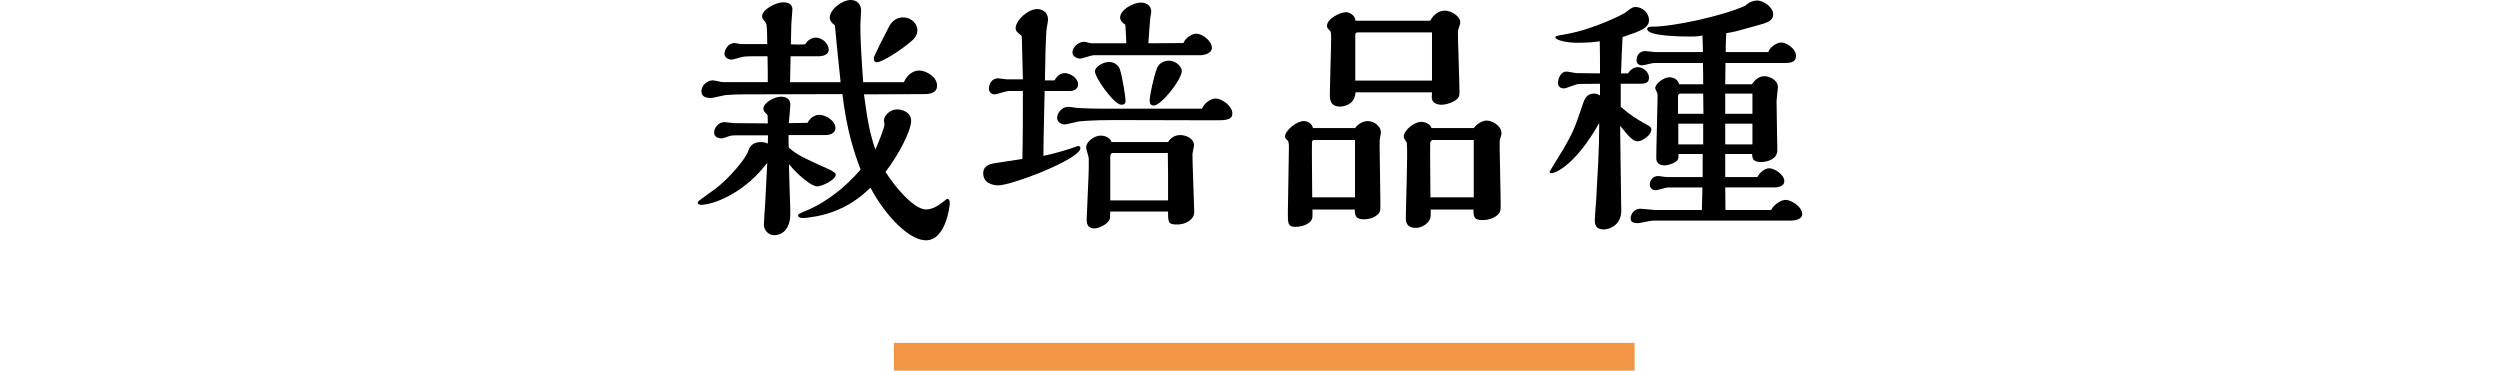
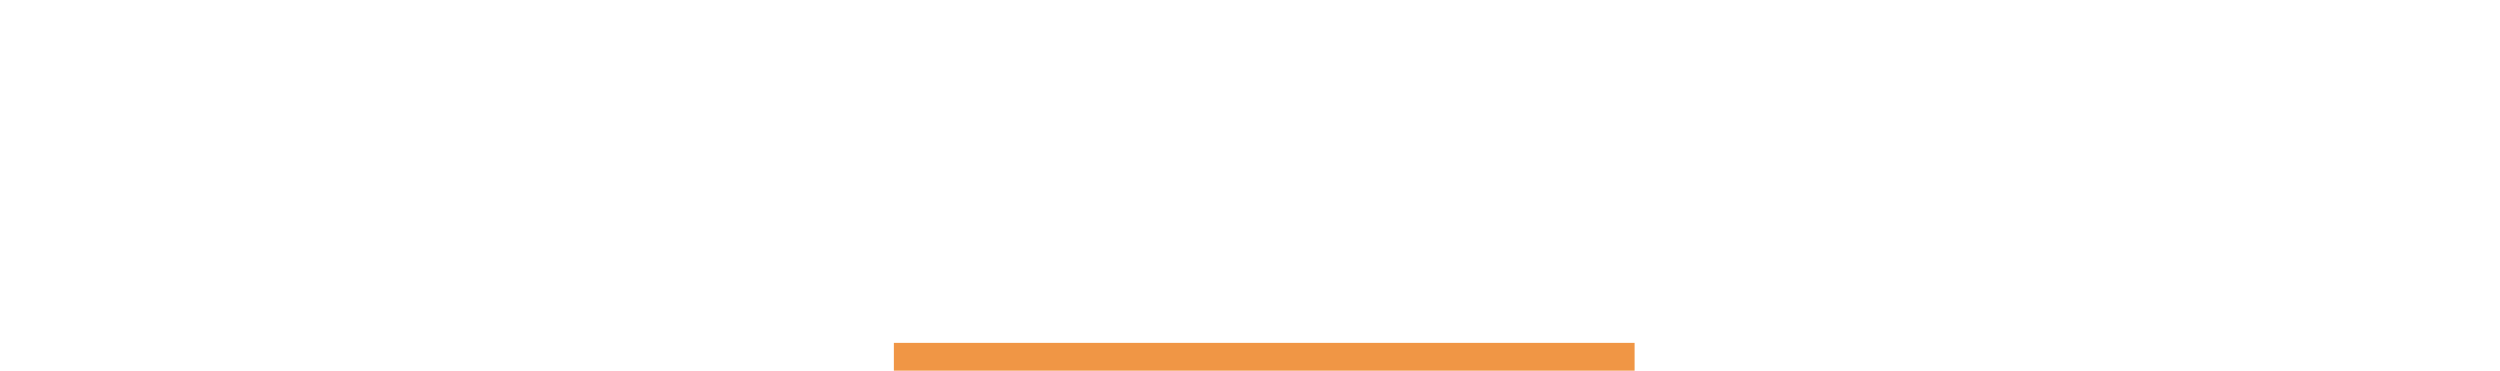
<svg xmlns="http://www.w3.org/2000/svg" version="1.1" id="レイヤー_1" x="0px" y="0px" width="270px" height="40.033px" viewBox="0 0 270 40.033" enable-background="new 0 0 270 40.033" xml:space="preserve">
  <g>
-     <path d="M85.16,14.588c0,0.42,0,0.896,0.028,1.344c0.896,0.784,1.232,0.952,4.452,2.408c0.448,0.252,0.616,0.336,0.616,0.56   c0,0.504-1.484,1.233-2.016,1.233c-0.588,0-2.156-1.289-3.024-2.409V18.2c0,0.7,0.14,4.144,0.14,4.929   c0,1.314-0.644,2.268-1.736,2.268c-0.644,0-1.12-0.533-1.12-1.148c0-0.336,0.112-1.904,0.14-2.268l0.224-4.396L82.5,18.032   c-2.408,2.968-5.572,4.087-6.748,4.087c-0.14,0-0.392-0.027-0.392-0.223c0-0.084,0.056-0.168,0.14-0.225   c0.476-0.363,1.26-0.924,1.736-1.26c1.512-1.148,3.248-3.192,3.584-4.116c0.084-0.28,0.336-0.952,1.344-0.952   c0.392,0,0.588,0.084,0.756,0.168c0-0.14,0.028-0.756,0.028-0.896h-3.472c-0.14,0-0.392,0.028-0.504,0.028   c-0.168,0.028-0.868,0.308-1.036,0.308c-0.336,0-0.812-0.14-0.812-0.644s0.476-1.12,1.12-1.12c0.168,0,0.868,0.112,1.036,0.112   c0.42,0,3.052,0.028,3.64,0.028c0-0.309,0-0.645-0.028-0.896c-0.028-0.056-0.28-0.28-0.336-0.364   c-0.028-0.056-0.112-0.168-0.112-0.308c0-0.7,1.232-1.316,1.904-1.316c0.588,0,1.008,0.28,1.008,0.868   c0,0.28-0.14,1.68-0.168,1.988c0.28,0,1.708-0.028,2.016-0.028c0.336-0.616,0.84-0.868,1.288-0.868   c0.644,0,1.736,0.616,1.736,1.429c0,0.531-0.56,0.756-1.064,0.756H85.16z M97.62,8.876c0.42-0.952,1.148-1.261,1.652-1.261   c0.728,0,1.932,0.673,1.932,1.624c0,0.868-0.868,0.925-1.484,0.925c-0.924,0-5.404,0.027-6.412,0.027   c0.392,2.94,0.644,4.229,1.232,5.964c0.392-0.867,0.98-2.38,0.98-2.716c0-0.056-0.056-0.364-0.056-0.42c0-0.56,0.7-1.204,1.4-1.204   c0.504,0,1.54,0.252,1.54,1.232c0,1.036-1.316,3.64-2.772,5.516c0.952,1.512,3.024,4.061,4.396,4.061c0.784,0,1.54-0.59,1.96-0.926   c0.252-0.195,0.28-0.223,0.336-0.223c0.252,0,0.252,0.42,0.252,0.531c0,0.225-0.42,3.949-2.576,3.949   c-1.708,0-4.256-2.438-5.992-5.686c-0.812,0.785-2.856,2.717-6.468,3.193c-0.112,0.027-0.644,0.084-0.728,0.084   c-0.168,0-0.616,0-0.616-0.281c0-0.139,0.112-0.195,1.12-0.615c0.896-0.393,3.248-1.568,5.628-4.34   c-0.672-1.792-1.484-4.116-1.96-8.147c-1.54,0-9.016,0.027-10.696,0.027c-0.616,0-1.344,0.028-1.96,0.084   c-0.224,0.028-1.316,0.309-1.568,0.309c-0.364,0-1.008-0.057-1.008-0.729c0-0.616,0.616-1.176,1.232-1.176   c0.168,0,0.952,0.196,1.12,0.196h4.816c0-0.784,0-2.017-0.028-2.8h-1.344c-0.364,0-1.092,0-1.428,0.084   C79.952,6.188,79.196,6.44,79,6.44c-0.28,0-0.756-0.195-0.756-0.616c0-0.447,0.392-1.176,1.092-1.176   c0.084,0,0.588,0.112,0.7,0.112h2.828c-0.028-1.96-0.028-2.184-0.252-2.436c-0.28-0.336-0.308-0.364-0.308-0.56   c0-0.756,1.54-1.512,2.212-1.512c0.308,0,1.064,0,1.064,0.784c0,0.224-0.112,1.26-0.112,1.484c0,0.336-0.056,1.904-0.056,2.269   c0.896,0.027,1.008,0.027,1.54,0c0.336-0.561,0.84-0.729,1.148-0.729c0.644,0,1.4,0.588,1.4,1.316c0,0.56-0.672,0.7-1.092,0.7   h-3.024c0,0.392-0.056,2.352-0.056,2.8h5.46c-0.392-3.809-0.448-4.229-0.616-6.132c-0.42-0.308-0.56-0.588-0.56-0.812   C89.612,0.98,90.984,0,91.88,0C92.552,0,93,0.448,93,1.148c0,0.224-0.084,1.316-0.084,1.568c0,1.68,0.14,3.808,0.308,6.16H97.62z    M97.536,1.876c0.84,0,1.54,0.644,1.54,1.4c0,0.28-0.084,0.672-0.56,1.093c-1.204,1.063-3.248,2.352-3.808,2.352   c-0.336,0-0.336-0.28-0.336-0.532c0.42-0.896,0.644-1.399,1.624-3.276C96.164,2.576,96.612,1.876,97.536,1.876z" />
-     <path d="M112.824,9.829c0,0.224-0.112,4.199-0.14,7c0.308-0.057,1.68-0.337,3.5-0.98c0.028-0.028,0.224-0.084,0.252-0.084   c0.112,0,0.252,0.056,0.252,0.224c0,1.204-7.448,4.032-8.876,4.032c-0.588,0-1.624-0.252-1.624-1.288   c0-0.896,0.784-1.036,1.316-1.12c0.504-0.084,2.576-0.392,2.912-0.447c0.056-2.24,0.056-4.929,0.056-7.336h-1.568   c-0.224,0-1.26,0.363-1.512,0.363s-0.588-0.224-0.588-0.616c0-0.308,0.168-1.119,1.008-1.119c0.14,0,0.756,0.111,0.896,0.111h1.764   c0-0.476-0.084-2.828-0.084-3.359c0-0.784-0.028-1.12-0.056-1.345c-0.42-0.336-0.644-0.504-0.644-0.812   c0-0.868,1.344-2.072,2.324-2.072c0.532,0,1.176,0.308,1.176,1.148c0,0.14-0.112,0.756-0.14,0.896   c-0.112,0.728-0.168,3.751-0.196,5.656h1.036c0.42-0.784,1.008-0.784,1.148-0.784c0.56,0,1.4,0.561,1.4,1.204   c0,0.504-0.42,0.729-0.924,0.729H112.824z M129.82,11.732c0.28-0.672,1.008-1.092,1.456-1.092c0.728,0,1.82,0.84,1.82,1.596   s-0.784,0.756-1.932,0.756c-1.54,0-9.072-0.027-10.752-0.027c-2.604,0-3.864,0.14-4.004,0.168   c-0.196,0.027-1.204,0.308-1.428,0.308c-0.336,0-0.812-0.252-0.812-0.7c0-0.531,0.504-1.203,1.204-1.203   c0.14,0,0.728,0.084,0.868,0.111c0.168,0,1.148,0.084,2.436,0.084H129.82z M121.644,4.676c-0.028-0.952-0.084-1.624-0.112-2.016   c-0.392-0.224-0.56-0.532-0.56-0.756c0-0.84,1.4-1.624,2.24-1.624c0.42,0,1.12,0.168,1.12,1.008c0,0.084-0.028,0.196-0.084,0.504   c-0.056,0.392-0.14,1.708-0.224,2.884c0.532,0,3.192-0.028,3.78-0.028c0.28-0.644,0.98-1.008,1.4-1.008   c0.672,0,1.68,0.812,1.68,1.512c0,0.616-0.812,0.812-1.288,0.812h-11.508c-0.196,0-1.204,0.364-1.428,0.364   c-0.28,0-0.84-0.196-0.84-0.645c0-0.616,0.672-1.176,1.288-1.176c0.112,0,0.644,0.168,0.756,0.168H121.644z M126.152,15.344   c0.28-0.448,0.7-0.756,1.316-0.756c0.588,0,1.484,0.336,1.484,1.12c0,0.14-0.168,0.812-0.168,0.979c0,0.98,0.196,5.824,0.196,6.216   c0,0.783-0.896,1.344-1.848,1.344c-0.98,0-0.98-0.225-0.98-1.4h-6.244l-0.028,0.645c-0.028,0.615-1.12,1.176-1.68,1.176   c-0.84,0-0.84-0.672-0.84-1.008c0-0.477,0.224-4.62,0.224-5.488v-1.064c0-0.168-0.28-0.979-0.28-1.176   c0-0.644,0.868-1.288,1.596-1.288c0.28,0,0.98,0.14,1.148,0.7H126.152z M121.083,11.312c-0.728,0-2.828-2.884-2.828-3.612   c0-0.476,0.868-1.008,1.512-1.008c0.616,0,1.036,0.393,1.176,0.784c0.252,0.7,0.616,2.968,0.616,3.444   C121.56,11.228,121.364,11.312,121.083,11.312z M126.152,21.645v-2.716c0-0.336-0.028-2.016-0.028-2.408h-5.992   c-0.112,0-0.224,0.224-0.224,0.364v4.76H126.152z M124.612,11.396c-0.42,0-0.448-0.364-0.448-0.532c0-0.56,0.448-2.632,0.784-3.472   c0.252-0.7,0.98-0.84,1.288-0.84c0.84,0,1.456,0.756,1.4,1.176C127.496,8.792,125.368,11.396,124.612,11.396z" />
-     <path d="M146.34,13.833c0.505-0.645,1.093-0.757,1.372-0.757c0.7,0,1.428,0.561,1.428,1.232c0,0.028-0.056,0.336-0.056,0.392   C149,15.036,149,15.121,149,15.82c0,0.896,0.084,5.264,0.084,6.245c0,0.699,0,0.896-0.42,1.203c-0.392,0.309-0.925,0.42-1.345,0.42   c-0.979,0-0.979-0.475-1.008-1.062h-4.563v0.727c0,0.729-0.952,1.148-1.848,1.148c-0.812,0-0.812-0.393-0.812-1.484   c0-0.98,0.112-5.795,0.112-6.887c0-0.336,0.028-0.812-0.14-0.952c-0.196-0.196-0.28-0.28-0.28-0.42c0-0.672,1.26-1.681,2.016-1.681   c0.476,0,0.896,0.28,1.008,0.757H146.34z M146.34,21.309v-6.188h-4.452c-0.112,0-0.196,0.111-0.196,0.252   c-0.028,0.84,0.028,4.983,0.028,5.936H146.34z M154.46,2.24c0.336-0.616,0.896-1.092,1.596-1.092c0.645,0,1.652,0.588,1.652,1.26   c0,0.14-0.027,0.28-0.084,0.364c-0.141,0.448-0.168,0.504-0.168,0.84c0,0.896,0.168,5.32,0.168,6.301c0,0.42,0,0.728-0.729,1.092   c-0.363,0.168-0.84,0.308-1.203,0.308c-0.141,0-1.064,0-1.064-0.84c0-0.084,0.027-0.42,0.027-0.504h-8.26   c-0.084,1.54-1.596,1.54-1.68,1.54c-1.092,0-1.092-0.84-1.092-1.4c0-0.84,0.141-5.012,0.141-5.964c0-0.252,0-0.7-0.113-0.812   c-0.307-0.308-0.335-0.336-0.335-0.561c0-0.728,1.4-1.456,2.044-1.456c0.336,0,0.979,0.28,1.035,0.924H154.46z M154.655,8.708V3.5   h-8.008c-0.195,0-0.279,0.084-0.279,0.279v4.929H154.655z M159.164,13.833c0.392-0.504,0.952-0.812,1.399-0.812   c0.617,0,1.597,0.588,1.597,1.344c0,0.141,0,0.168-0.14,0.616c-0.057,0.196-0.057,0.28-0.057,0.896   c0,0.867,0.111,5.151,0.111,6.131c0,0.756,0,0.953-0.447,1.289c-0.42,0.336-0.98,0.475-1.484,0.475   c-0.979,0-1.008-0.363-1.008-1.146h-4.619v0.615c0,0.84-0.953,1.371-1.597,1.371c-1.092,0-1.092-0.783-1.092-1.062   c0-1.148,0.224-6.861,0.112-8.149c-0.252-0.364-0.336-0.504-0.336-0.644c0-0.672,1.119-1.597,1.875-1.597   c0.448,0,0.98,0.225,1.121,0.673H159.164z M159.164,21.309v-6.188h-4.425c-0.139,0-0.279,0.195-0.279,0.308   c-0.027,0.84,0.027,4.957,0.027,5.88H159.164z" />
-     <path d="M174.983,14.392c0,1.316,0.112,7.168,0.112,8.372c0,1.568-1.288,2.016-1.903,2.016c-0.869,0-0.953-0.588-0.953-1.008   c0-0.307,0.113-1.736,0.141-2.043c0.168-3.136,0.336-5.405,0.336-8.457c-2.408,4.312-4.592,5.433-5.18,5.433   c-0.084,0-0.168-0.028-0.168-0.169c0-0.056,1.287-2.1,1.512-2.491c1.12-1.96,1.204-2.269,2.1-4.9   c0.336-1.036,0.896-1.036,1.26-1.036c0.197,0,0.393,0.112,0.561,0.196v-1.26c-0.252,0-2.156,0.027-2.352,0.027   c-0.252,0.028-1.316,0.477-1.541,0.477c-0.139,0-0.644-0.028-0.644-0.588c0-0.477,0.28-1.232,0.925-1.232   c0.168,0,0.924,0.168,1.092,0.168l2.52,0.028c0-1.008,0-2.492-0.027-3.472c-0.365,0.056-0.953,0.168-2.465,0.168   c-0.924,0-2.324-0.252-2.324-0.589c0-0.14,0.112-0.168,1.121-0.336c3.248-0.588,6.299-2.24,6.383-2.295   c0.617-0.476,0.812-0.644,1.148-0.644c0.756,0,1.456,0.644,1.456,1.4c0,0.868-0.84,1.176-2.856,1.848   c-0.027,0.364-0.168,3.836-0.168,3.92h0.756c0.309-0.504,0.756-0.672,1.064-0.672c0.561,0,1.204,0.504,1.204,1.147   c0,0.616-0.532,0.645-1.008,0.645h-2.044v2.492c0.951,0.84,1.707,1.315,2.855,1.96c0.225,0.111,0.448,0.224,0.448,0.476   c0,0.644-0.979,1.288-1.483,1.288c-0.533,0-1.037-0.616-1.877-1.68V14.392z M178.512,23.828c-0.28,0-1.428,0.279-1.651,0.279   c-0.393,0-0.756-0.111-0.756-0.504c0-0.447,0.363-1.062,1.035-1.062c0.252,0,1.372,0.139,1.596,0.139h5.068   c0-0.391,0.057-2.1,0.057-2.436h-3.725c-0.225,0-1.148,0.309-1.344,0.309c-0.252,0-0.616-0.225-0.616-0.588   c0-0.42,0.252-0.952,0.924-0.952c0.14,0,0.757,0.112,0.896,0.112h3.893v-2.492h-2.604c0,0.532,0,0.7-0.561,0.979   c-0.252,0.112-0.645,0.252-0.924,0.252c-0.896,0-0.924-0.588-0.924-0.84c0-1.036,0.14-5.544,0.14-6.468c0-0.42,0-0.476-0.112-0.672   c-0.056-0.14-0.14-0.28-0.14-0.364c0-0.476,0.925-1.176,1.54-1.176c0.084,0,0.868,0.028,1.036,0.756h2.604   c0-0.616,0-1.652-0.029-2.296h-5.264c-0.224,0-1.092,0.252-1.287,0.252c-0.364,0-0.617-0.168-0.617-0.56   c0-0.393,0.225-0.98,0.98-0.98c0.168,0,0.868,0.112,1.008,0.112h5.18c0-0.588-0.027-1.26-0.055-1.792   c-0.281,0.056-0.533,0.111-1.289,0.111c-0.672,0-4.676,0-4.676-0.812c0-0.252,0.364-0.252,0.532-0.252   c2.296,0,7.588-1.148,10.08-2.268c0.392-0.42,0.952-0.56,1.26-0.56c0.7,0,1.736,0.728,1.736,1.484c0,0.728-0.644,0.924-1.792,1.232   c-2.1,0.588-2.352,0.672-3.276,0.812c-0.056,1.12-0.056,1.372-0.056,2.044h4.592c0.196-0.588,0.952-1.036,1.4-1.036   c0.588,0,1.596,0.672,1.596,1.456c0,0.728-0.7,0.756-1.232,0.756h-6.384c0,0.364-0.028,1.96-0.028,2.296h2.885   c0.56-0.868,1.203-0.868,1.371-0.868c0.504,0,1.429,0.393,1.429,1.176c0,0.253-0.14,1.288-0.14,1.484   c0,0.729,0.084,5.264,0.084,5.348c0,0.925-1.037,1.261-1.764,1.261c-0.896,0-0.953-0.42-0.953-0.868h-2.912v2.492h3.473   c0.279-0.561,0.867-0.952,1.287-0.952c0.533,0,1.625,0.672,1.625,1.399c0,0.532-0.645,0.672-1.092,0.672h-5.293   c0,0.393,0.028,2.1,0.028,2.436h4.929c0.336-0.645,1.092-1.092,1.567-1.092c0.644,0,1.792,0.785,1.792,1.512   c0,0.672-0.952,0.729-1.316,0.729H178.512z M181.452,10.108c-0.112,0-0.225,0.141-0.225,0.252v1.933h2.744   c0-0.336-0.027-1.876-0.027-2.185H181.452z M183.944,13.356h-2.688v2.24h2.688V13.356z M189.264,10.108h-2.94v2.185h2.94V10.108z    M189.264,13.356h-2.94v2.24h2.94V13.356z" />
-   </g>
+     </g>
  <rect x="96.537" y="37.033" fill="#F09645" width="80" height="3" />
</svg>